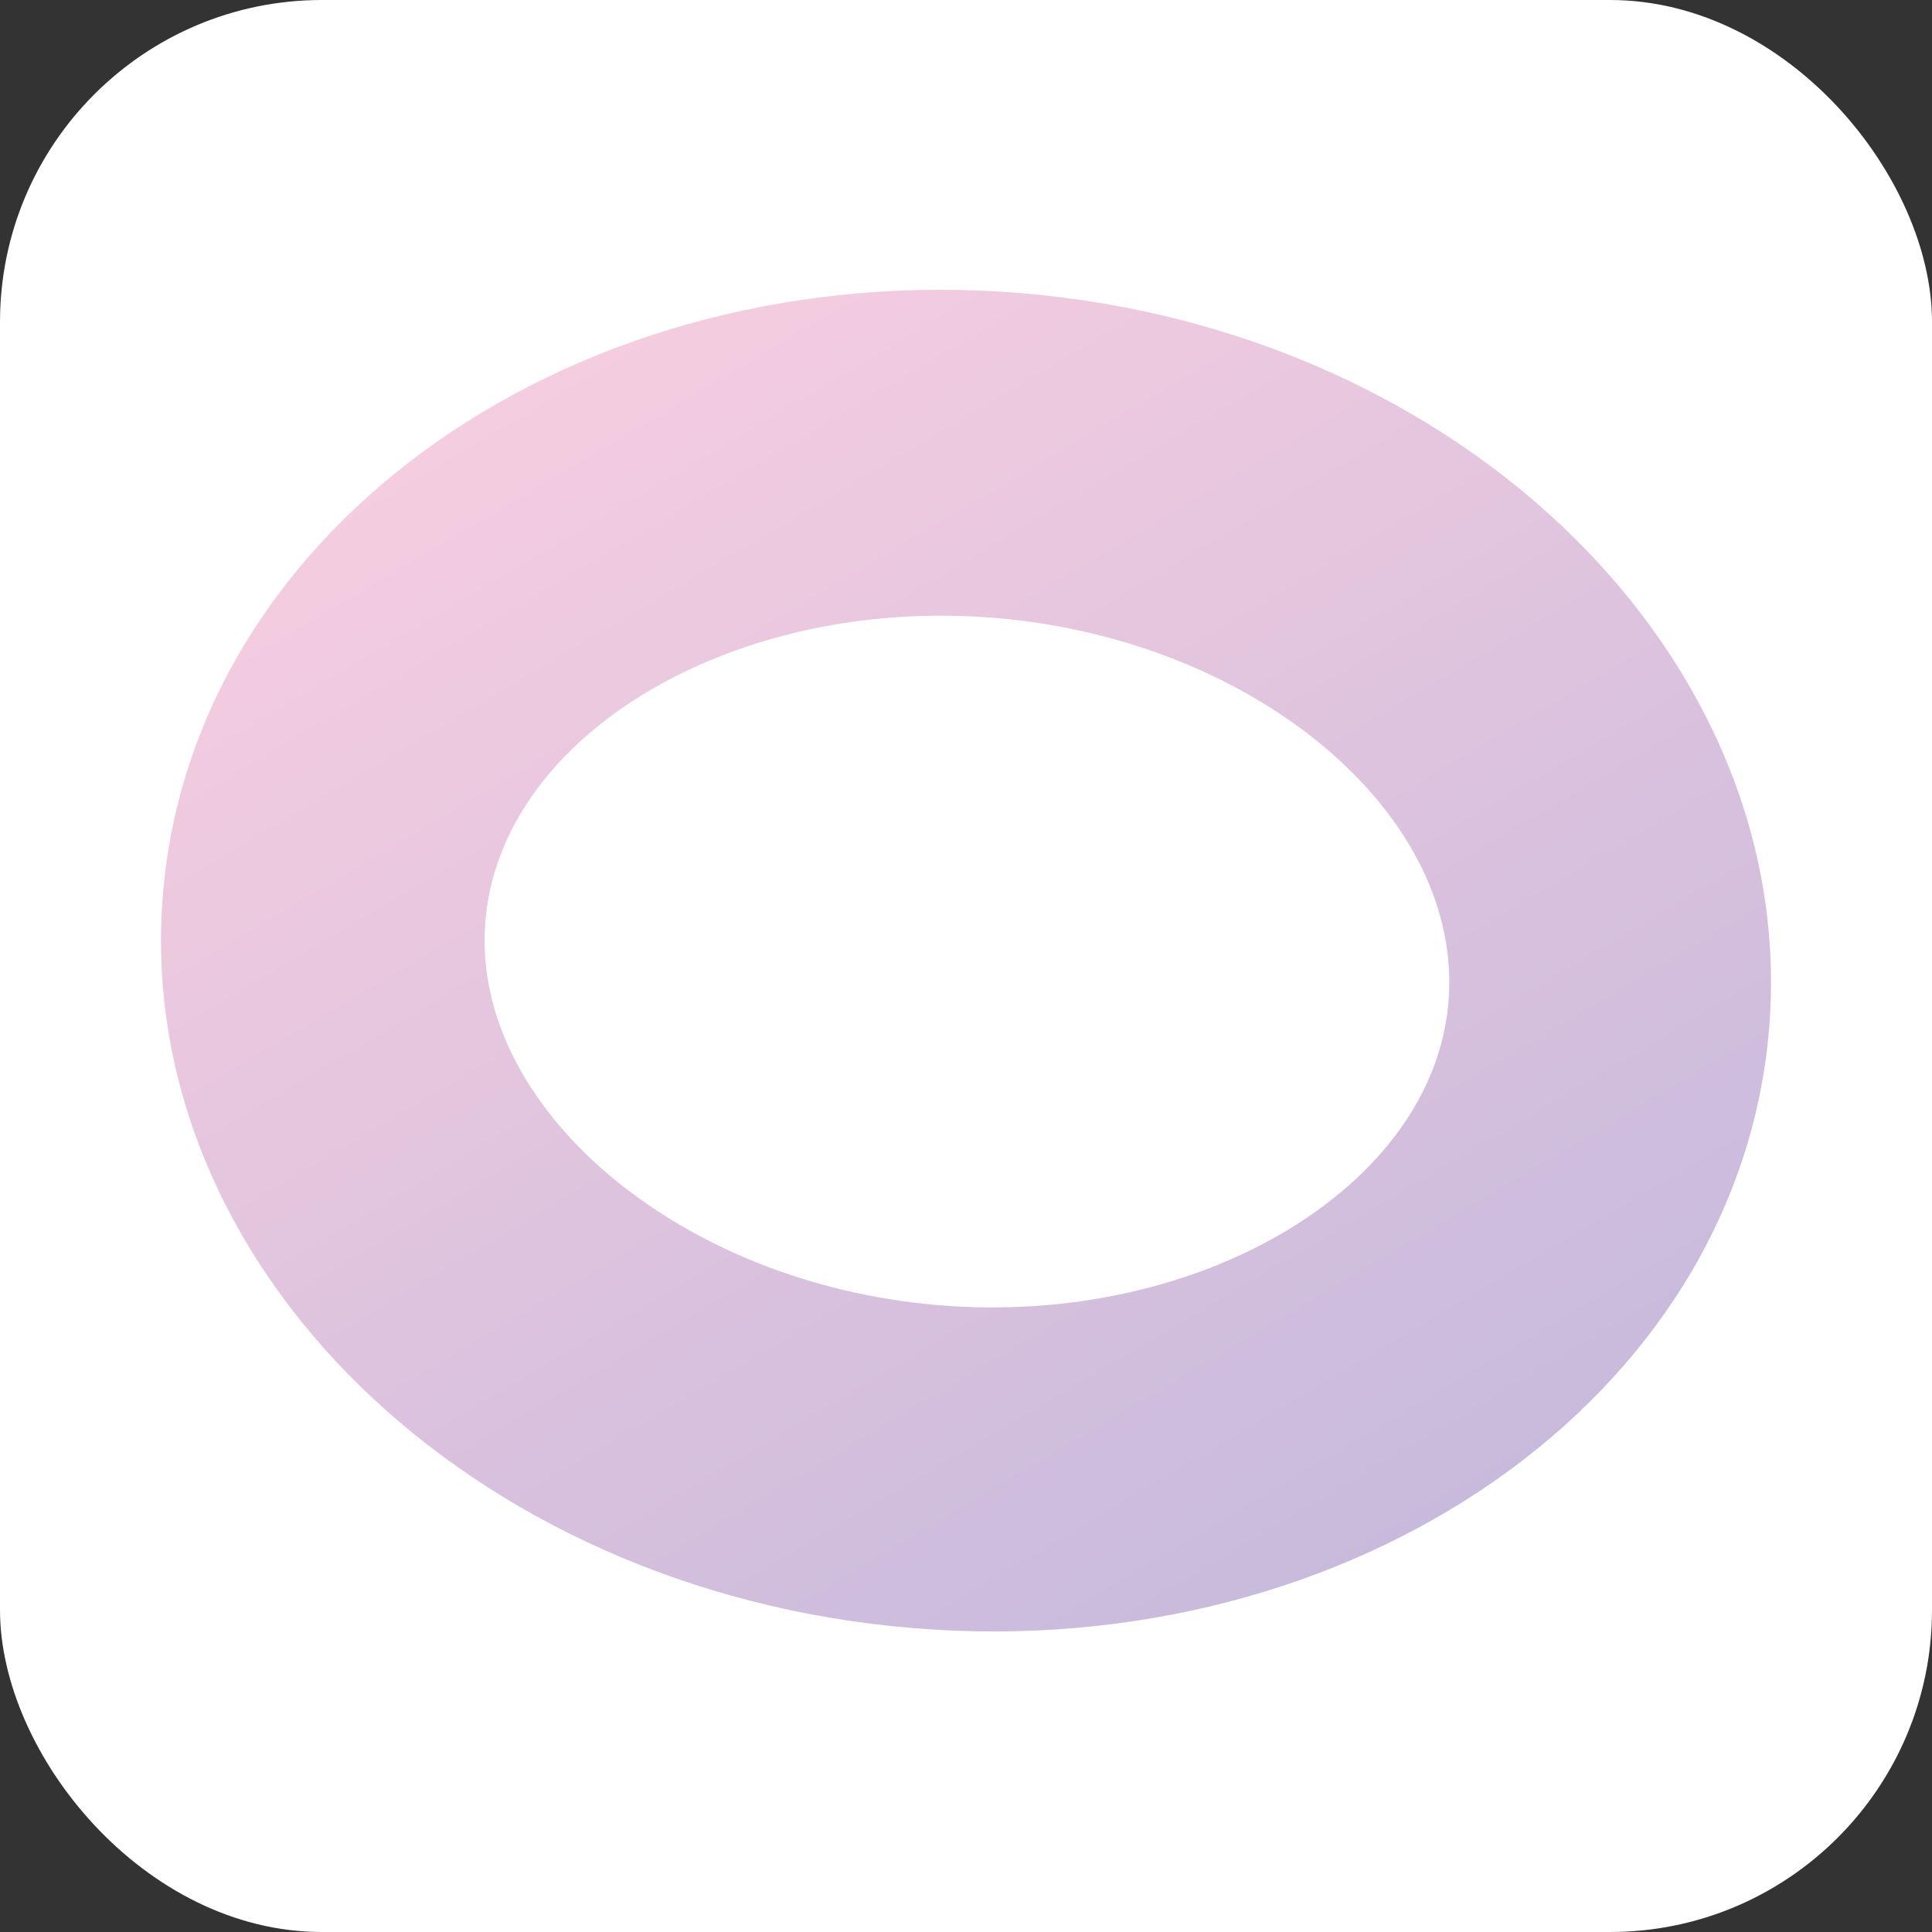
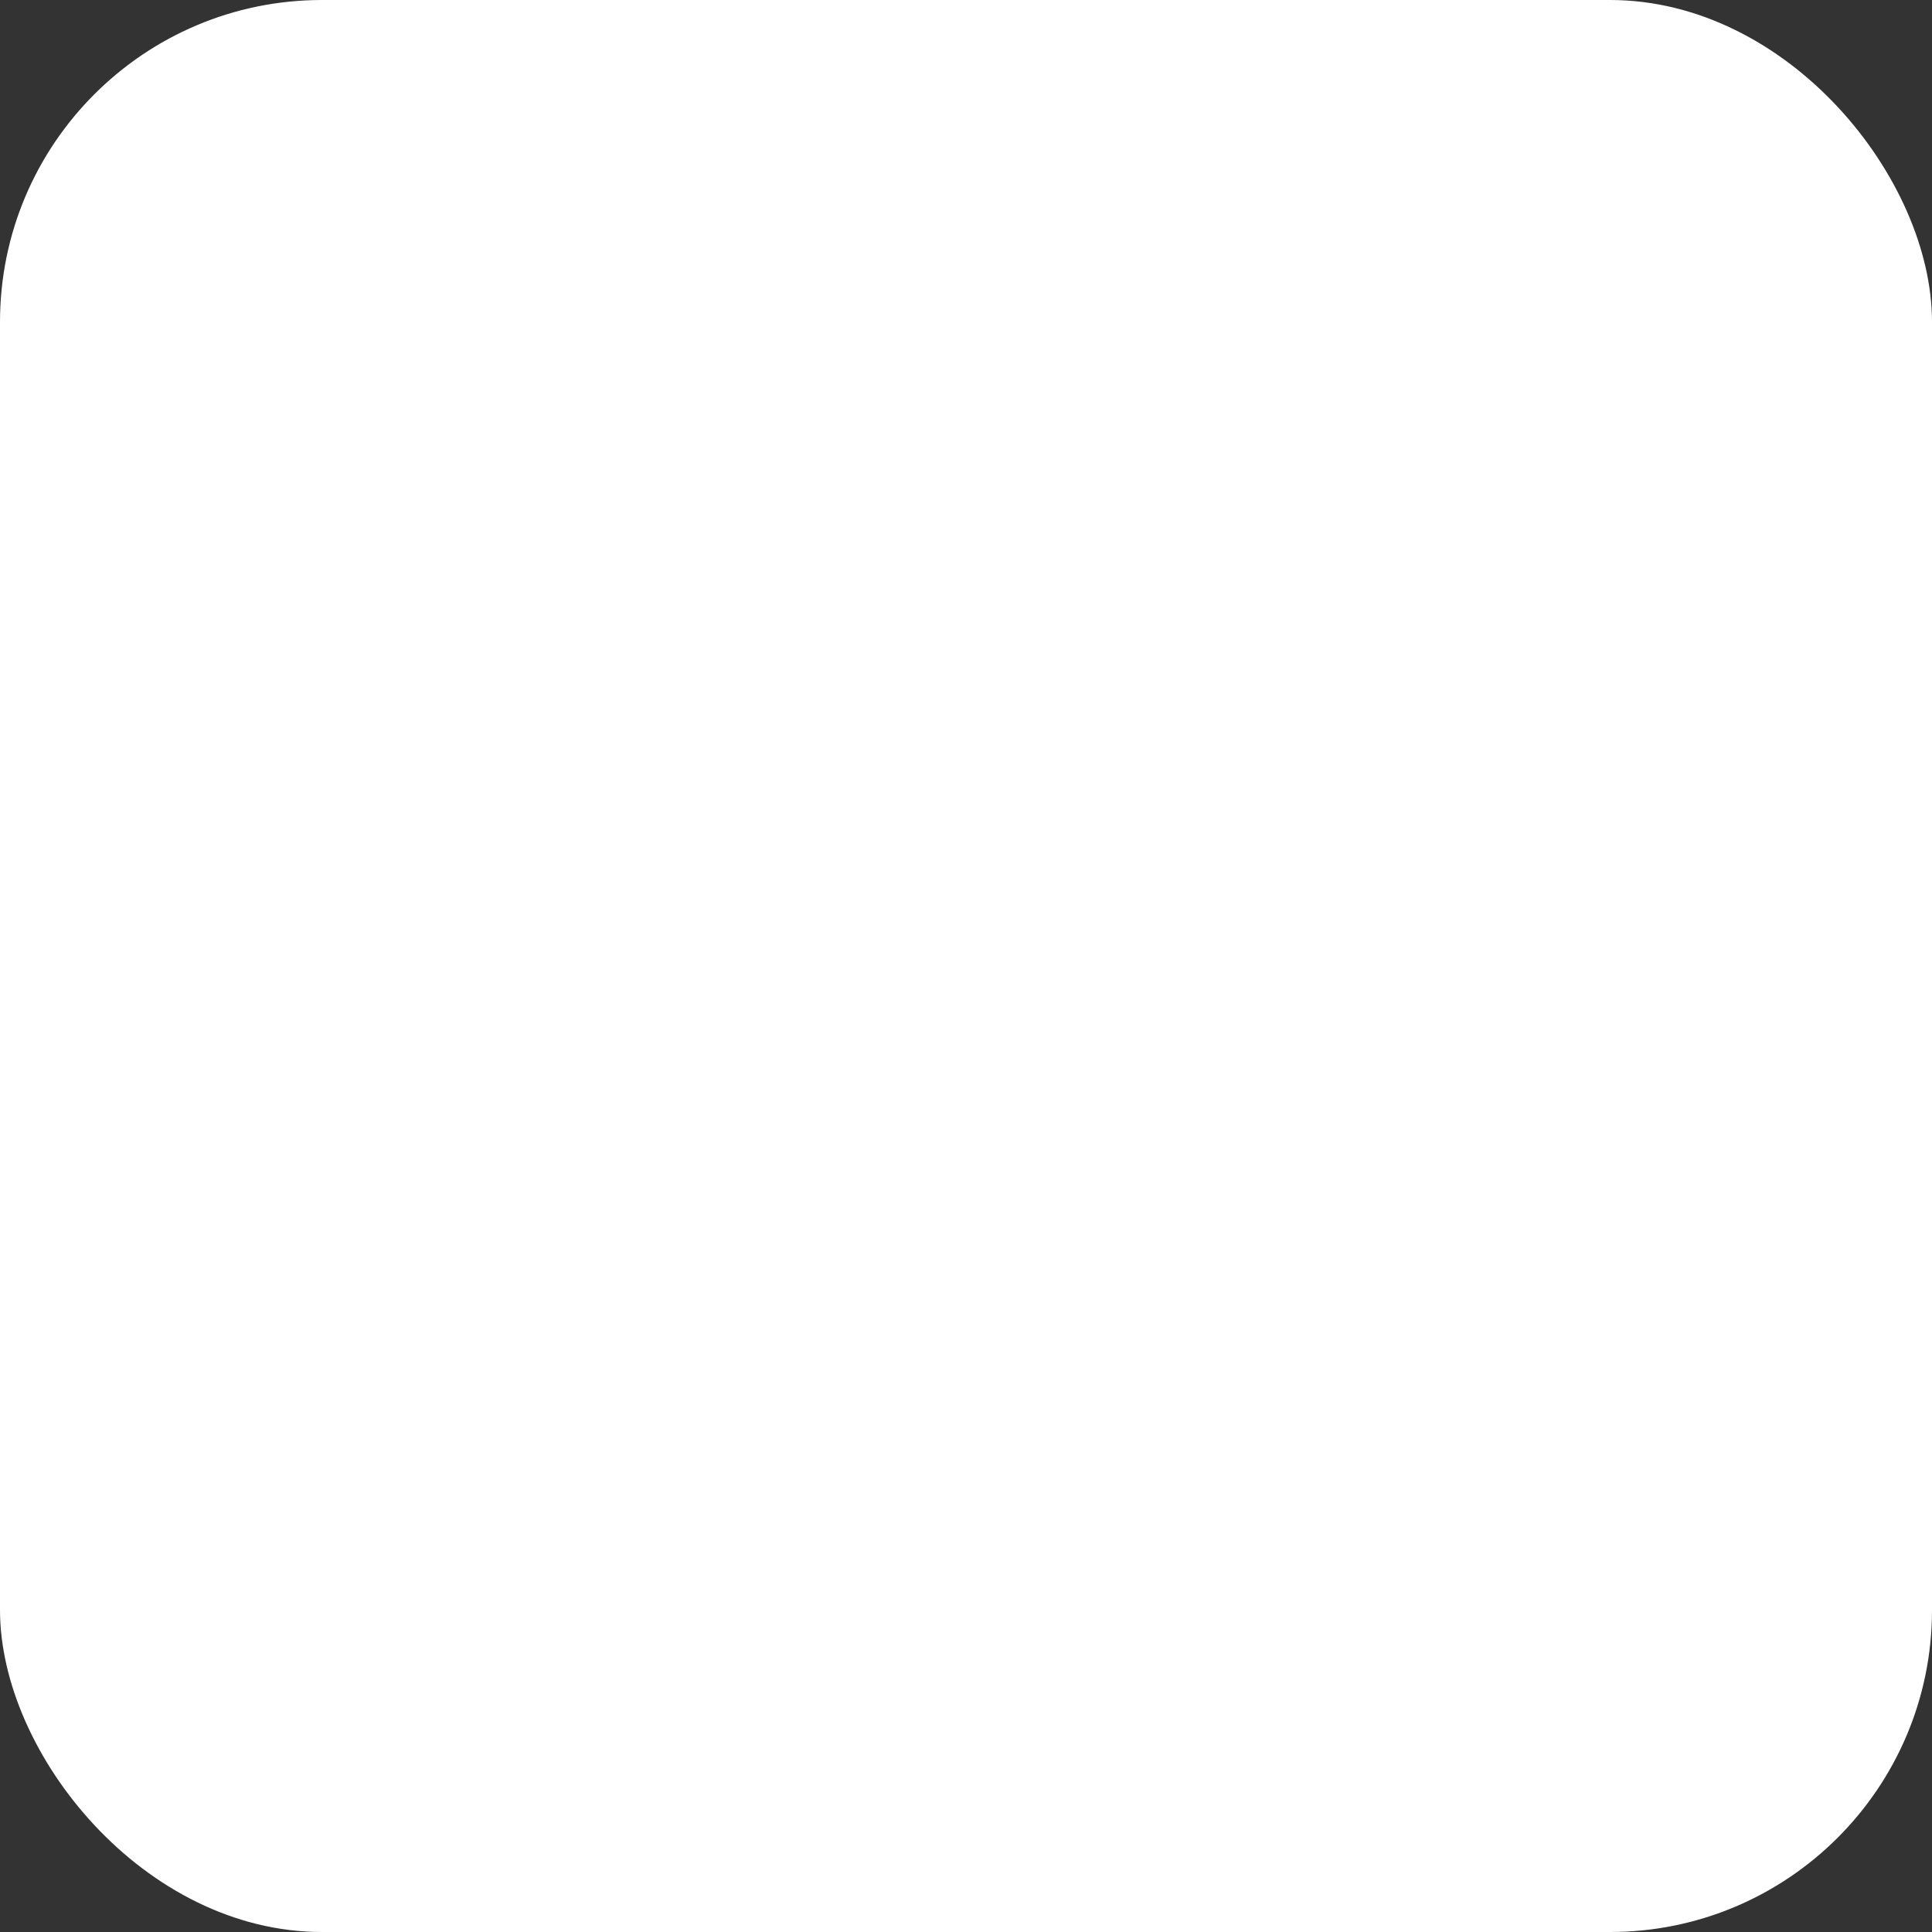
<svg xmlns="http://www.w3.org/2000/svg" width="180" height="180" viewBox="0 0 180 180" fill="none">
  <rect x="0" y="0" width="180" height="180" fill="#333333" stroke="none" />
  <rect width="180" height="180" rx="30" fill="white" />
-   <path d="M40.81 41.082C55.281 30.978 74.563 25.586 95.239 27.321C115.834 29.051 133.921 37.582 146.51 49.959C159.139 62.378 166.243 78.667 164.82 95.861C163.396 113.061 153.712 127.899 139.22 137.994C124.773 148.056 105.536 153.408 84.949 151.679C64.271 149.943 46.135 141.451 33.519 129.115C20.864 116.739 13.757 100.495 15.18 83.3C16.604 66.101 26.29 51.22 40.81 41.082ZM56.601 109.348C64.304 115.923 75.239 120.575 87.433 121.6C99.644 122.624 111.204 119.855 119.883 114.647C128.48 109.489 134.241 101.944 134.951 93.359C135.67 84.682 131.232 76.28 123.601 69.781C115.897 63.22 104.95 58.601 92.747 57.575C80.514 56.549 68.938 59.287 60.253 64.491C51.681 69.626 45.939 77.162 45.222 85.819C44.511 94.413 48.958 102.824 56.601 109.348Z" fill="url(#paint0_linear_2044_8)" />
  <defs>
    <linearGradient id="paint0_linear_2044_8" x1="59.789" y1="27" x2="133.93" y2="152.161" gradientUnits="userSpaceOnUse">
      <stop stop-color="#F6CDE0" />
      <stop offset="1" stop-color="#C5B9DC" />
    </linearGradient>
  </defs>
</svg>